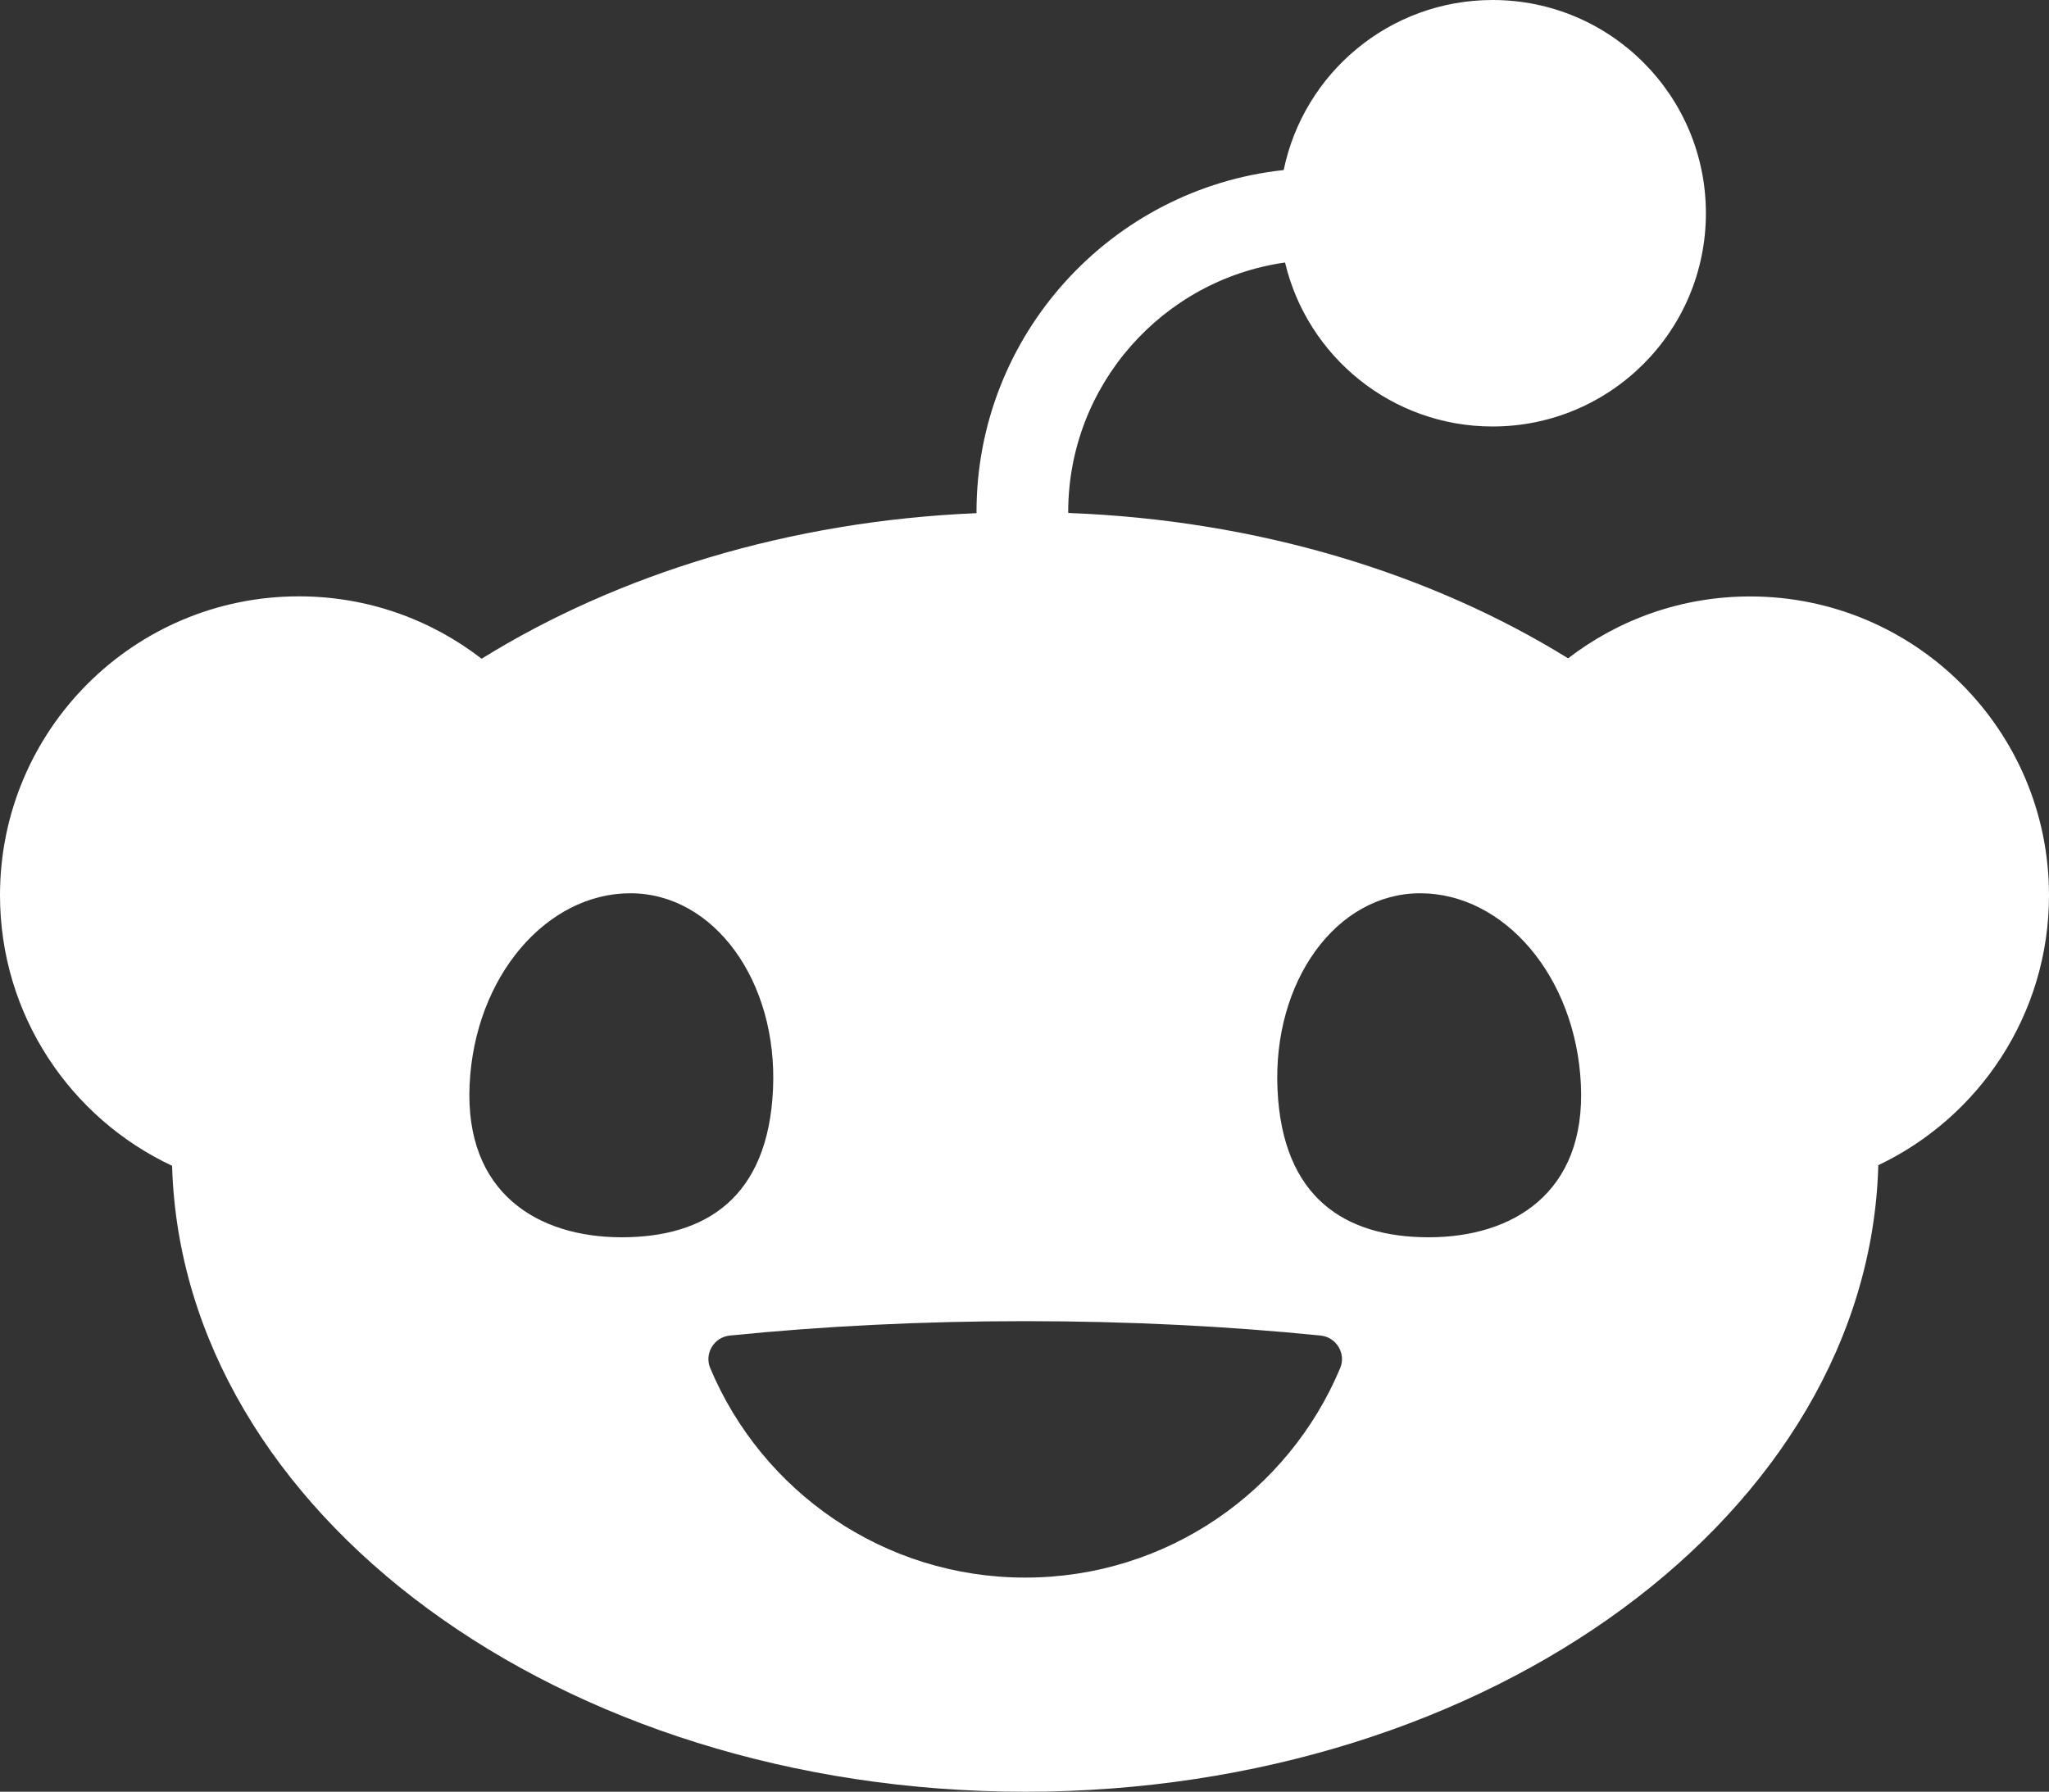
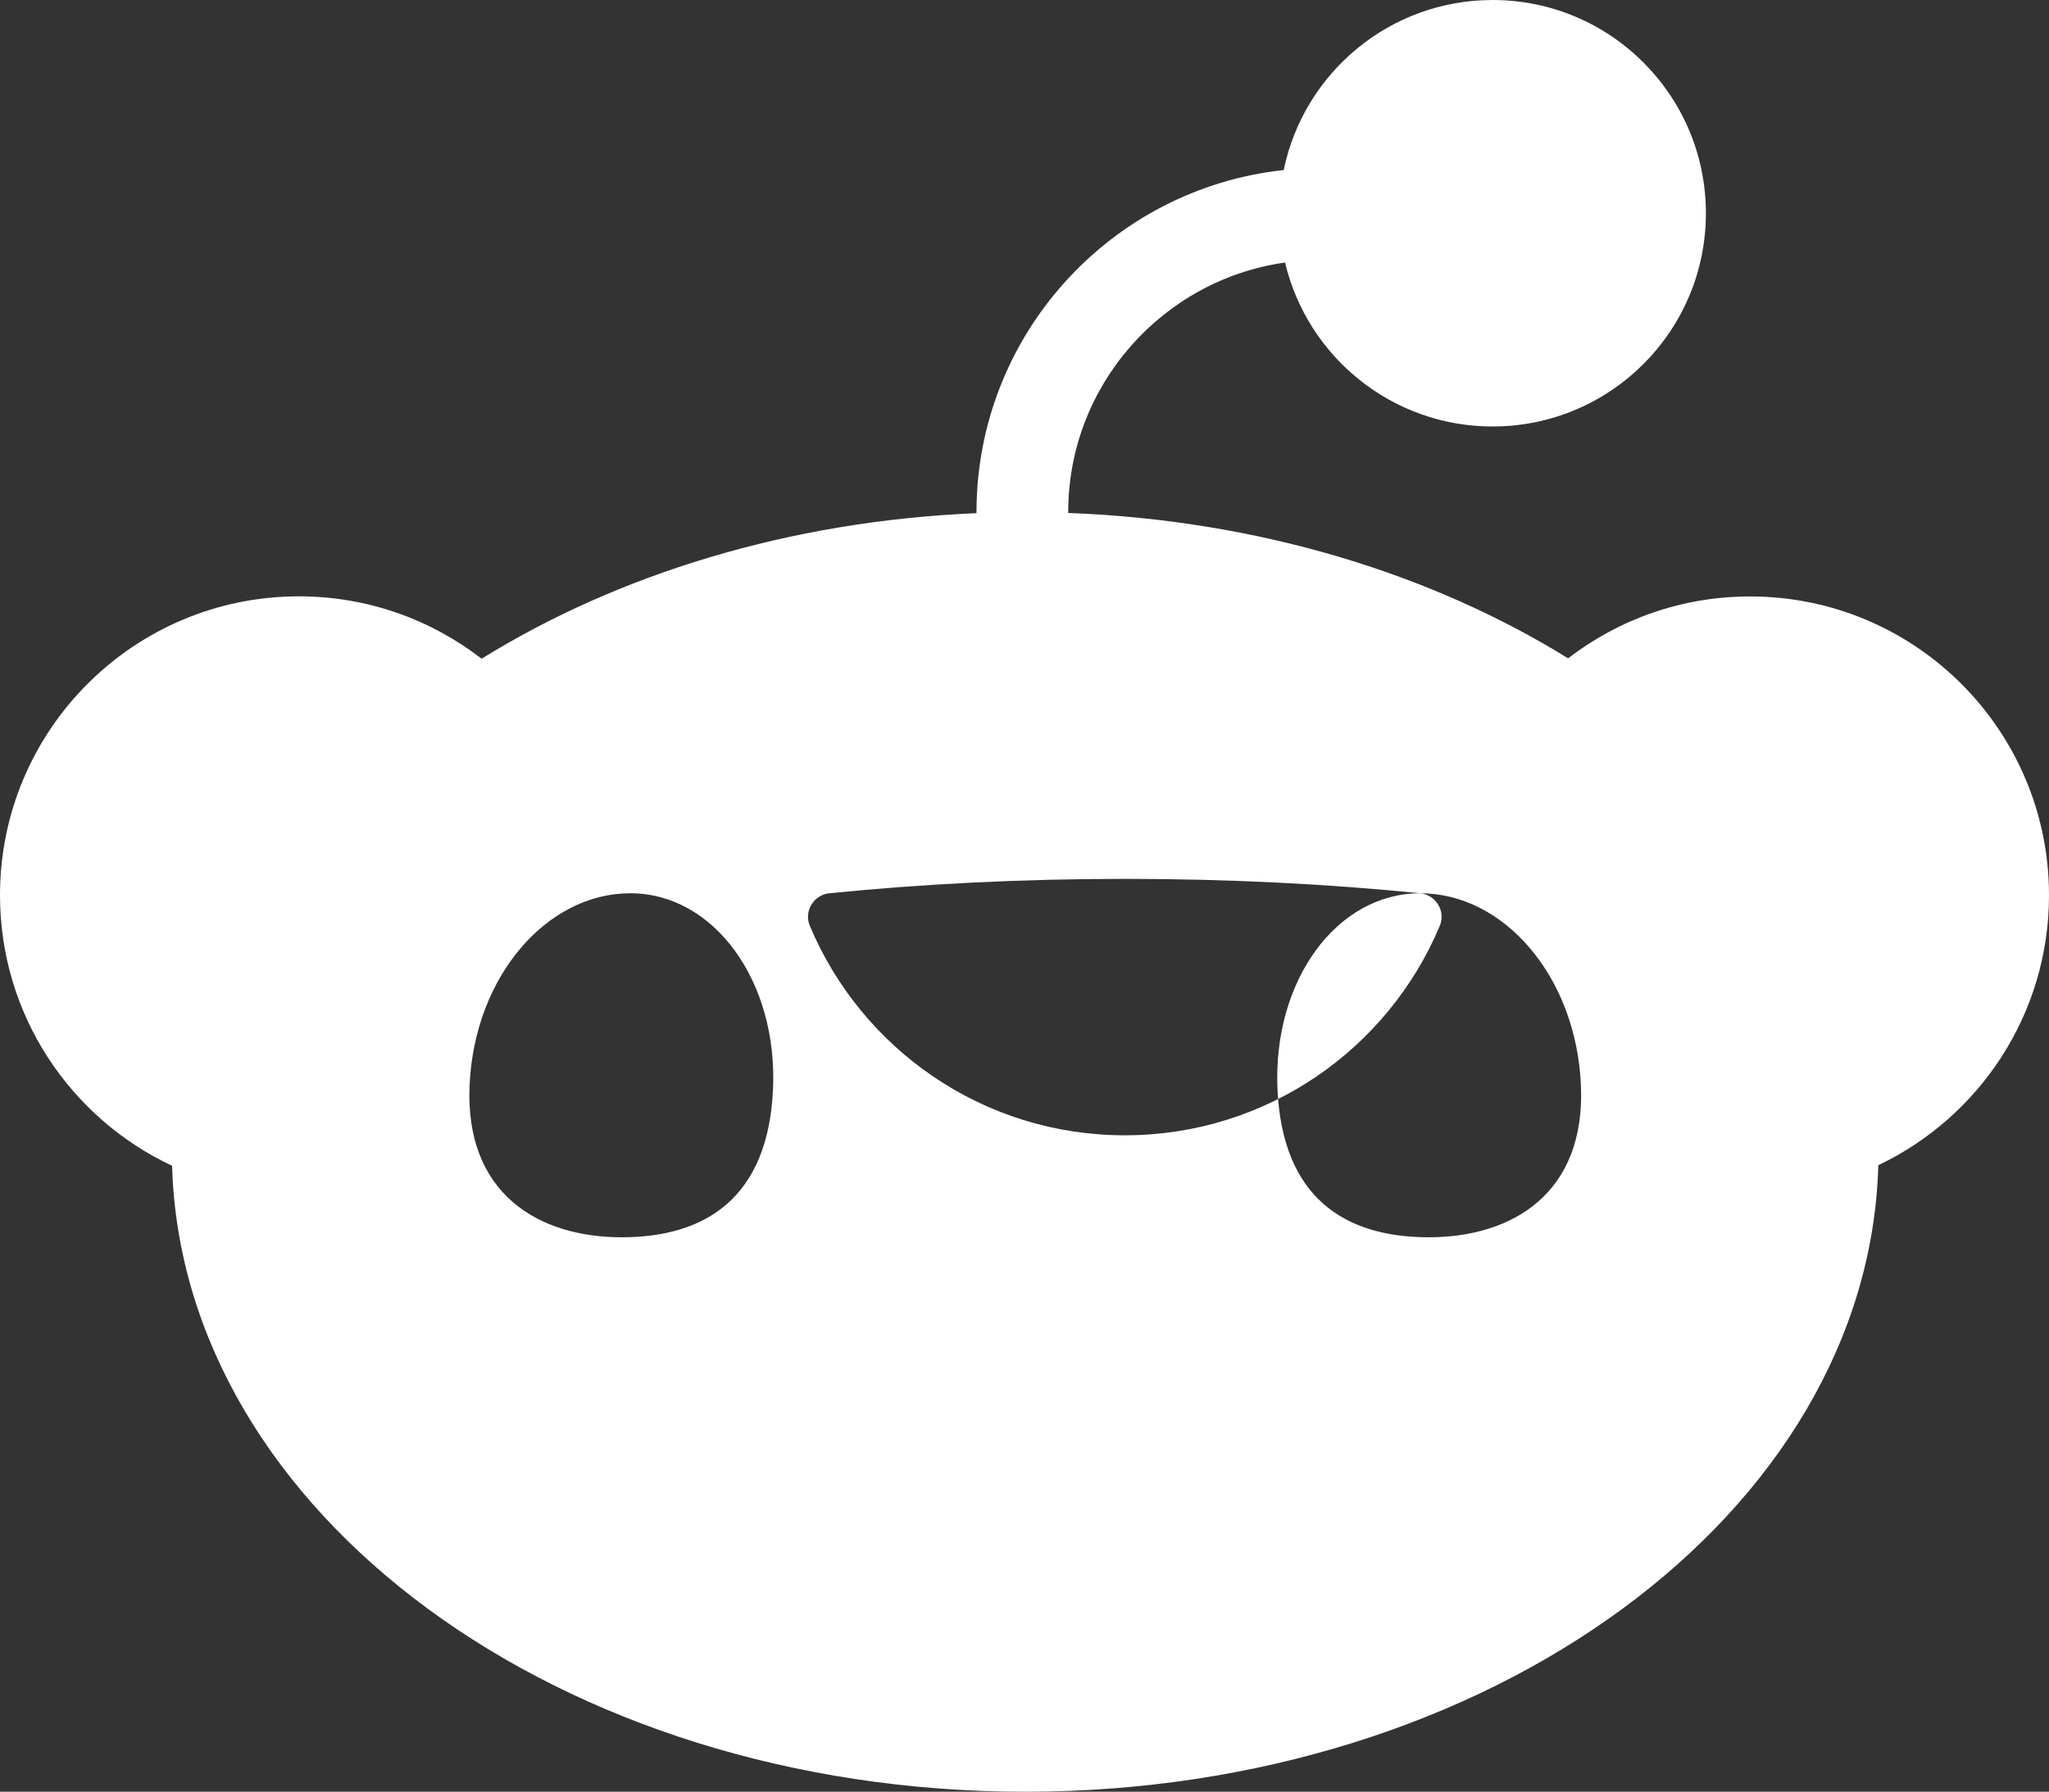
<svg xmlns="http://www.w3.org/2000/svg" xmlns:ns1="http://sodipodi.sourceforge.net/DTD/sodipodi-0.dtd" xmlns:ns2="http://www.inkscape.org/namespaces/inkscape" id="Layer_1" viewBox="0 0 204.9 179.22" version="1.1" ns1:docname="Reddit_Icon_2Color_FullBleed.svg" width="204.9" height="179.22" ns2:version="1.4 (86a8ad7, 2024-10-11)">
  <rect x="0" y="0" width="204.9" height="179.22" fill="#333333" stroke="none" />
  <ns1:namedview id="namedview1" pagecolor="#ffffff" bordercolor="#000000" borderopacity="0.25" ns2:showpageshadow="2" ns2:pageopacity="0.0" ns2:pagecheckerboard="0" ns2:deskcolor="#d1d1d1" ns2:zoom="4.6445313" ns2:cx="102.37847" ns2:cy="105.17746" ns2:window-width="2560" ns2:window-height="1369" ns2:window-x="-8" ns2:window-y="68" ns2:window-maximized="1" ns2:current-layer="Layer_1" />
  <defs id="defs1">
    <style id="style1">.cls-1{fill:#fff;}.cls-1,.cls-2{stroke-width:0px;}.cls-2{fill:#ff4500;}</style>
  </defs>
-   <path class="cls-1" d="m 128.5,26.24 c 2.22,9.41 10.67,16.42 20.76,16.42 11.78,0 21.33,-9.55 21.33,-21.33 C 170.59,9.55 161.04,0 149.26,0 c -10.3,0 -18.89,7.3 -20.89,17.01 -17.25,1.85 -30.72,16.48 -30.72,34.21 0,0.04 0,0.07 0,0.11 C 78.89,52.12 61.76,57.46 48.16,65.89 43.11,61.98 36.77,59.65 29.89,59.65 13.38,59.65 0,73.03 0,89.54 c 0,11.98 7.04,22.3 17.21,27.07 0.99,34.7 38.8,62.61 85.31,62.61 46.51,0 84.37,-27.94 85.31,-62.67 10.09,-4.8 17.07,-15.09 17.07,-27 0,-16.51 -13.38,-29.89 -29.89,-29.89 -6.85,0 -13.16,2.31 -18.2,6.19 -13.72,-8.49 -31.04,-13.83 -49.99,-14.54 0,-0.03 0,-0.05 0,-0.08 0,-12.7 9.44,-23.24 21.68,-24.97 z m -81.54,82.27 c 0.5,-10.84 7.7,-19.16 16.07,-19.16 8.37,0 14.77,8.79 14.27,19.63 -0.5,10.84 -6.75,14.78 -15.13,14.78 -8.38,0 -15.71,-4.41 -15.21,-15.25 z m 95.06,-19.16 c 8.38,0 15.58,8.32 16.07,19.16 0.5,10.84 -6.84,15.25 -15.21,15.25 -8.37,0 -14.63,-3.93 -15.13,-14.78 -0.5,-10.84 5.89,-19.63 14.27,-19.63 z m -9.96,44.24 c 1.57,0.16 2.57,1.79 1.96,3.25 -5.15,12.31 -17.31,20.96 -31.5,20.96 -14.19,0 -26.34,-8.65 -31.5,-20.96 -0.61,-1.46 0.39,-3.09 1.96,-3.25 9.2,-0.93 19.15,-1.44 29.54,-1.44 10.39,0 20.33,0.51 29.54,1.44 z" id="path1" />
+   <path class="cls-1" d="m 128.5,26.24 c 2.22,9.41 10.67,16.42 20.76,16.42 11.78,0 21.33,-9.55 21.33,-21.33 C 170.59,9.55 161.04,0 149.26,0 c -10.3,0 -18.89,7.3 -20.89,17.01 -17.25,1.85 -30.72,16.48 -30.72,34.21 0,0.04 0,0.07 0,0.11 C 78.89,52.12 61.76,57.46 48.16,65.89 43.11,61.98 36.77,59.65 29.89,59.65 13.38,59.65 0,73.03 0,89.54 c 0,11.98 7.04,22.3 17.21,27.07 0.99,34.7 38.8,62.61 85.31,62.61 46.51,0 84.37,-27.94 85.31,-62.67 10.09,-4.8 17.07,-15.09 17.07,-27 0,-16.51 -13.38,-29.89 -29.89,-29.89 -6.85,0 -13.16,2.31 -18.2,6.19 -13.72,-8.49 -31.04,-13.83 -49.99,-14.54 0,-0.03 0,-0.05 0,-0.08 0,-12.7 9.44,-23.24 21.68,-24.97 z m -81.54,82.27 c 0.5,-10.84 7.7,-19.16 16.07,-19.16 8.37,0 14.77,8.79 14.27,19.63 -0.5,10.84 -6.75,14.78 -15.13,14.78 -8.38,0 -15.71,-4.41 -15.21,-15.25 z m 95.06,-19.16 c 8.38,0 15.58,8.32 16.07,19.16 0.5,10.84 -6.84,15.25 -15.21,15.25 -8.37,0 -14.63,-3.93 -15.13,-14.78 -0.5,-10.84 5.89,-19.63 14.27,-19.63 z c 1.57,0.16 2.57,1.79 1.96,3.25 -5.15,12.31 -17.31,20.96 -31.5,20.96 -14.19,0 -26.34,-8.65 -31.5,-20.96 -0.61,-1.46 0.39,-3.09 1.96,-3.25 9.2,-0.93 19.15,-1.44 29.54,-1.44 10.39,0 20.33,0.51 29.54,1.44 z" id="path1" />
</svg>